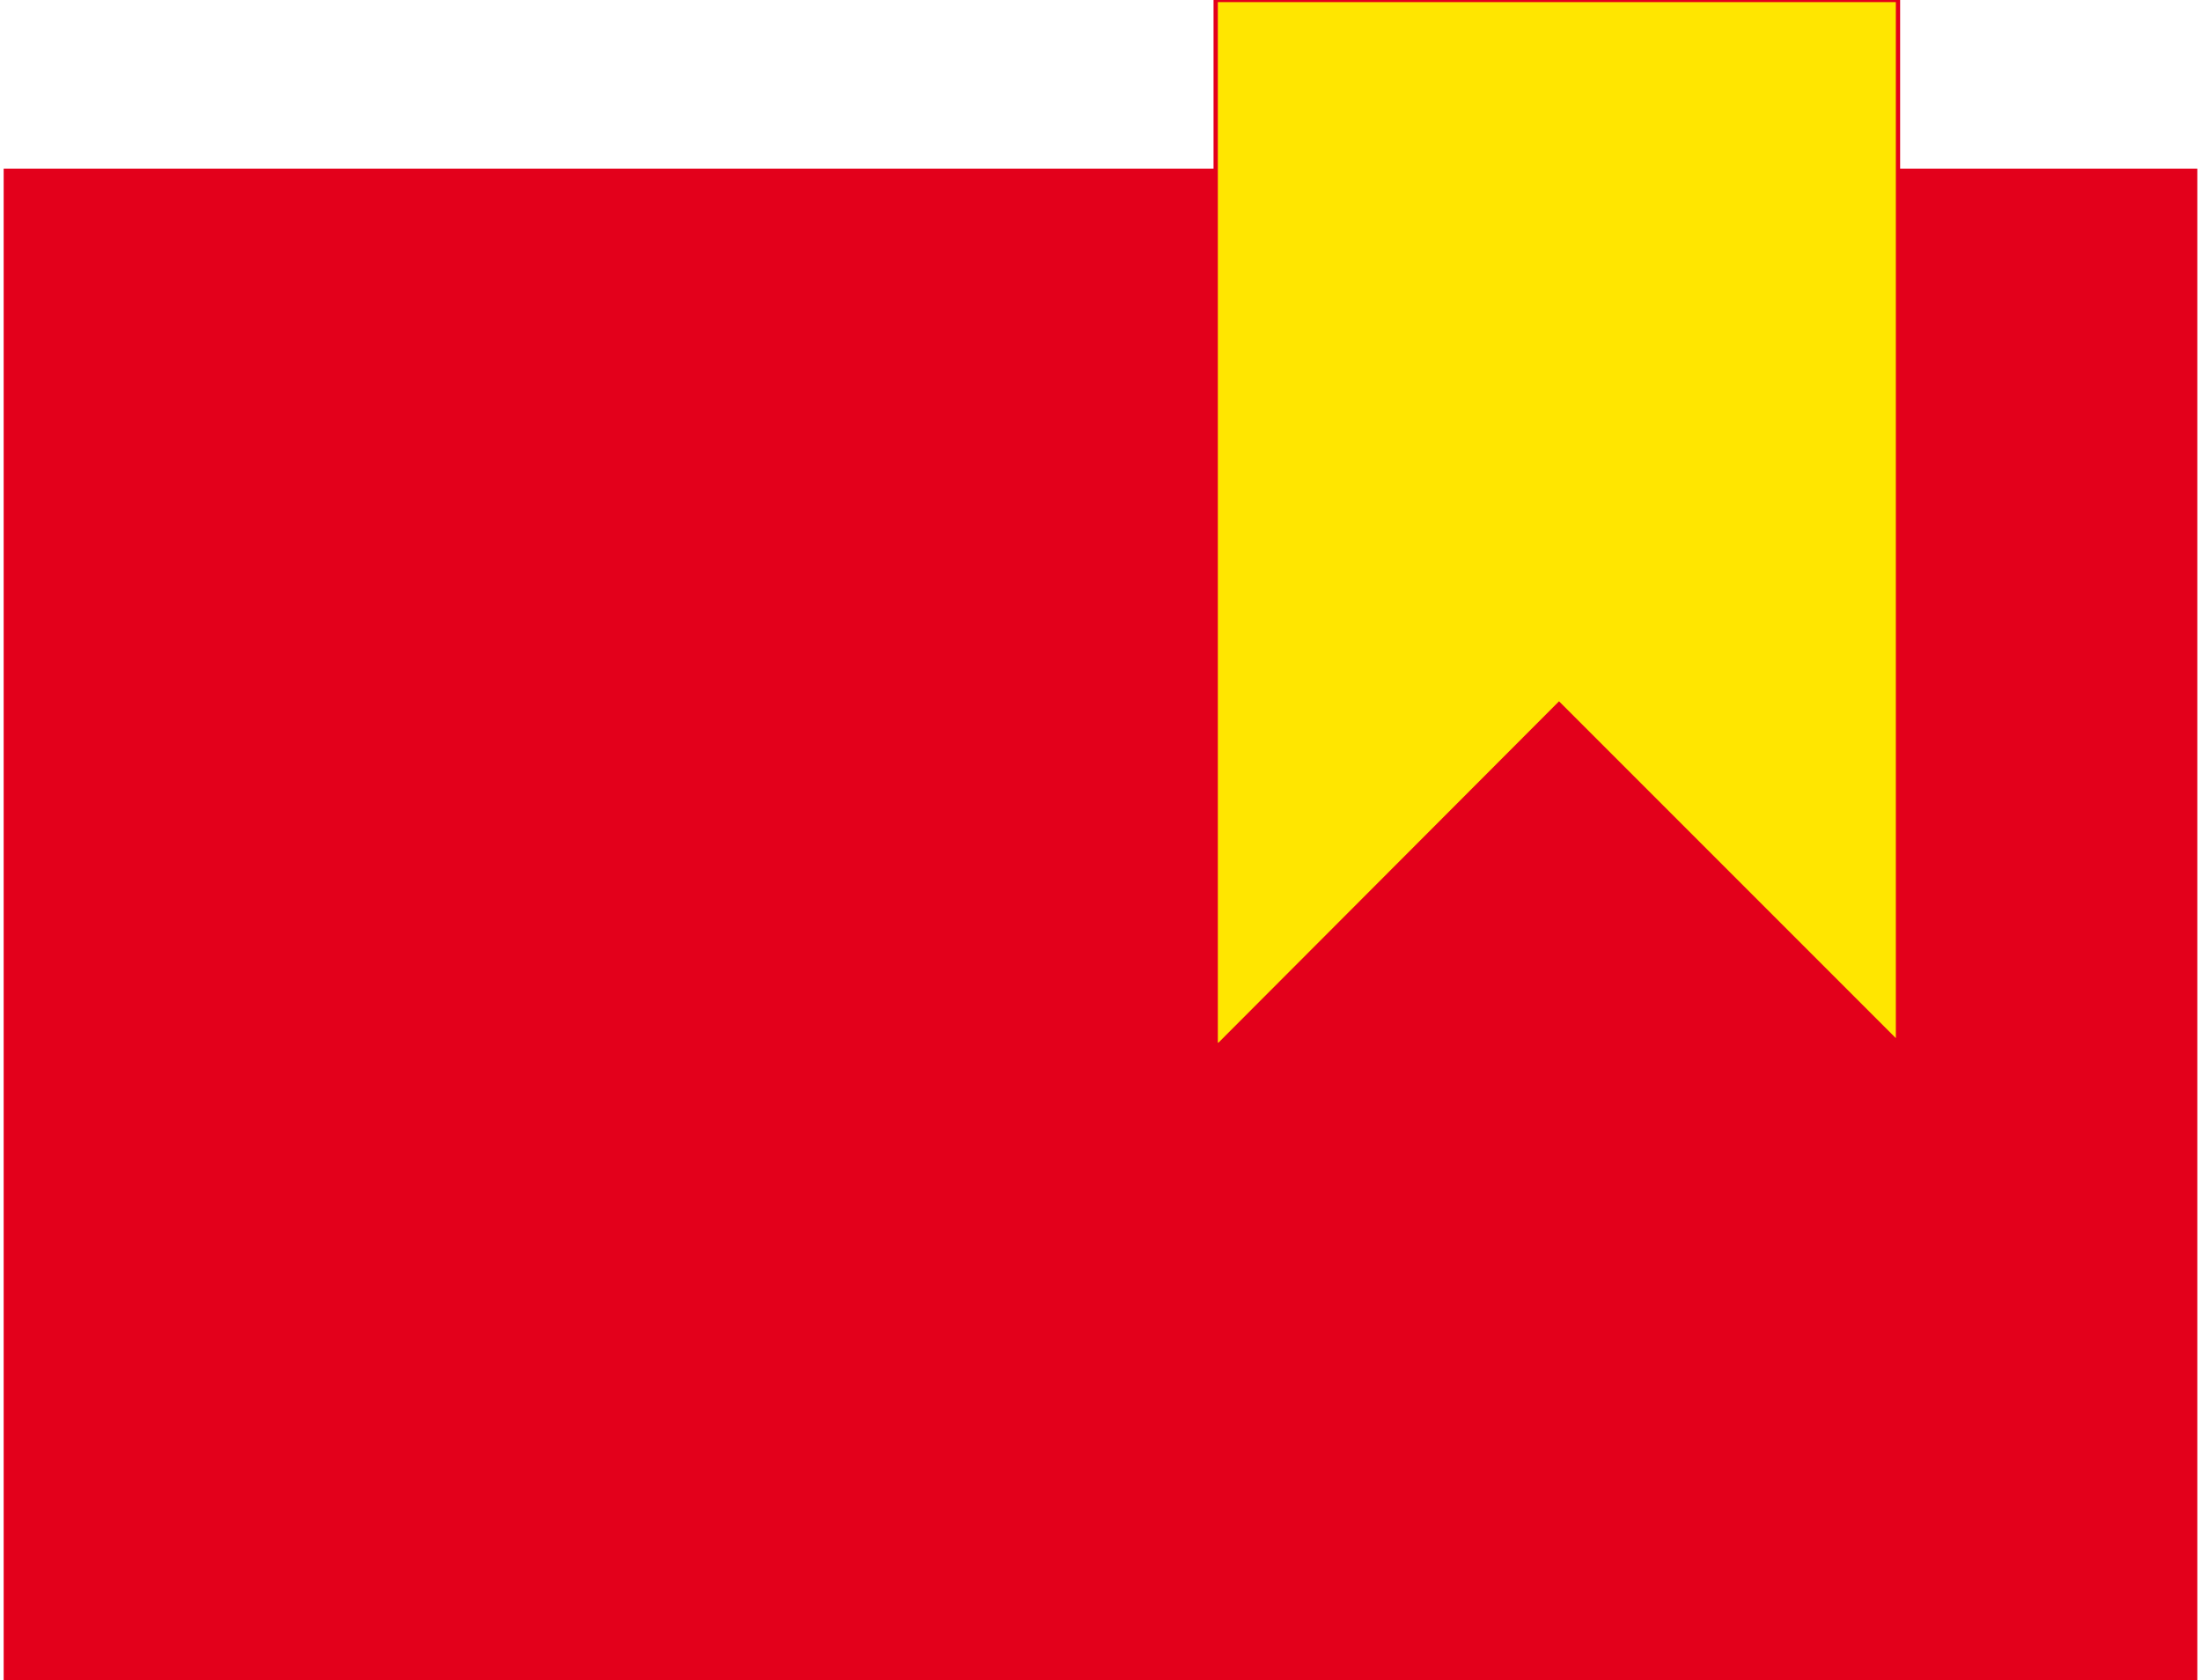
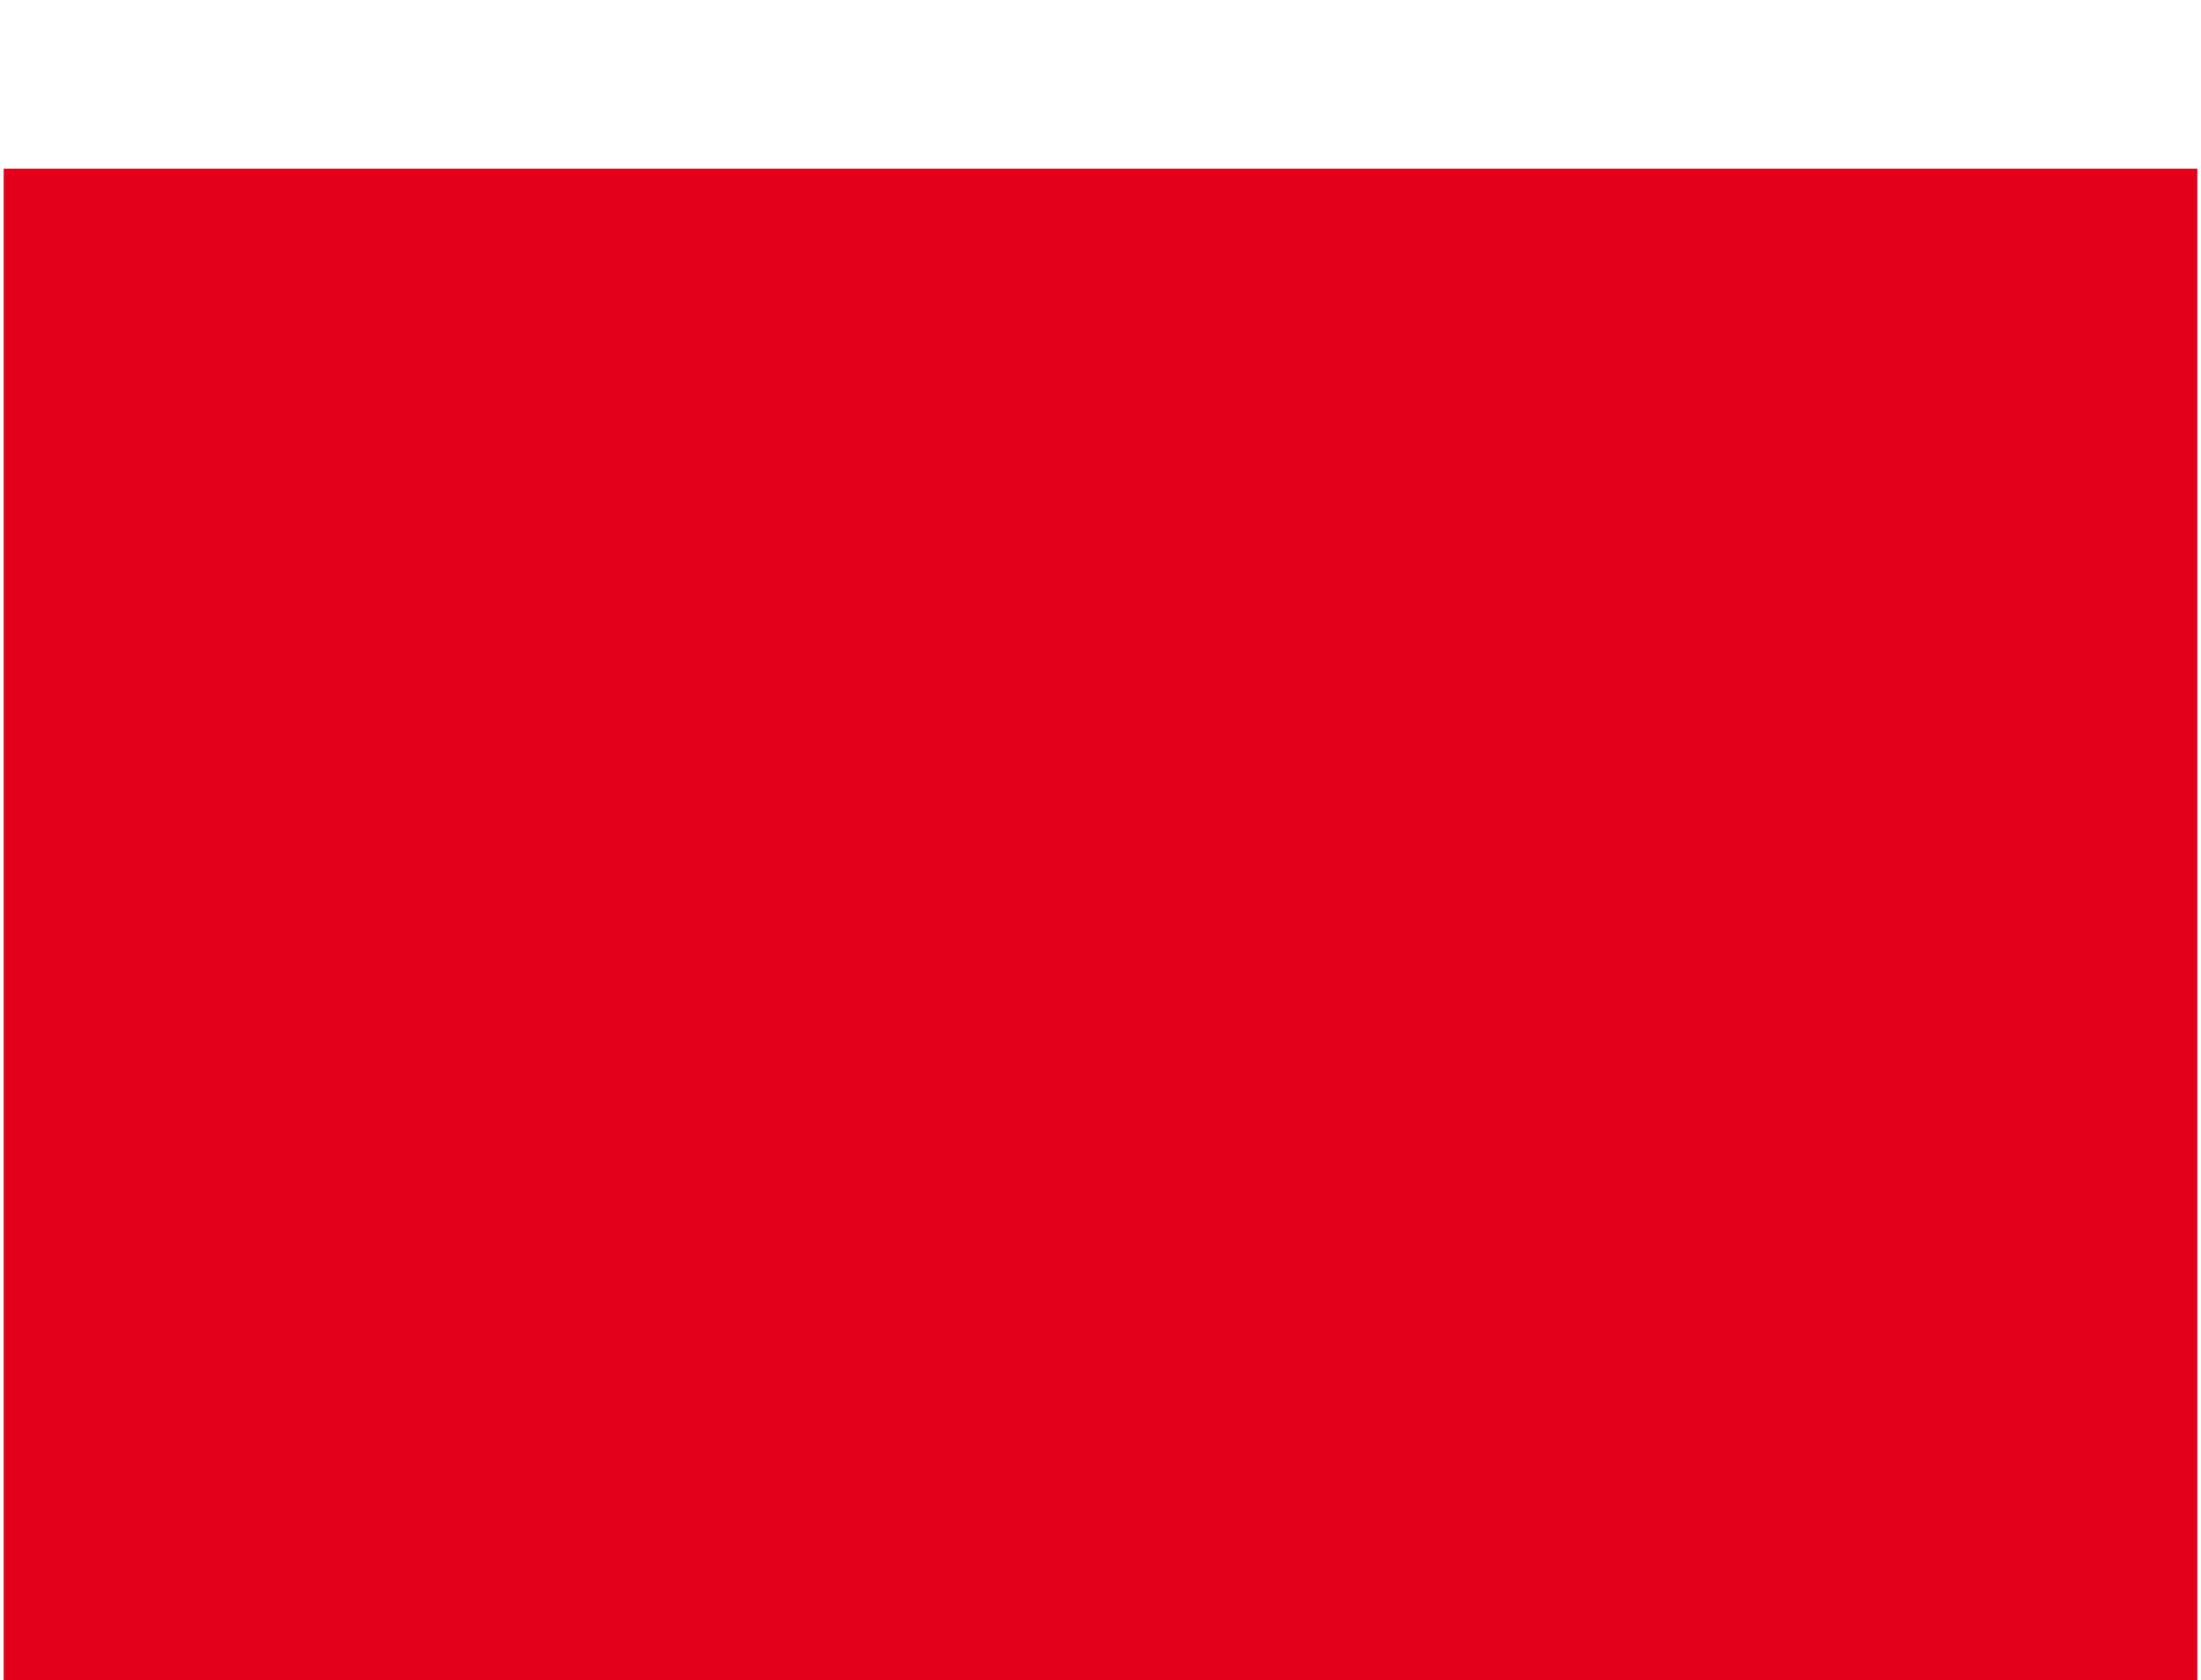
<svg xmlns="http://www.w3.org/2000/svg" version="1.1" id="Layer_1" x="0px" y="0px" viewBox="0 0 300 229" style="enable-background:new 0 0 300 229;" xml:space="preserve">
  <style type="text/css">
	.st0{fill:#E3001B;}
	.st1{fill-rule:evenodd;clip-rule:evenodd;fill:#FFE600;stroke:#E3001B;stroke-width:0.587;stroke-miterlimit:10;}
</style>
  <g id="Group_81" transform="translate(0 0.293)">
    <path id="Path_110" class="st0" d="M0.5,22.7v206h299v-206H0.5z" />
-     <path id="Path_111" class="st1" d="M212.5,95.7l46.2,46.2V-0.3h-93v142.4h0.5L212.5,95.7z" />
  </g>
</svg>